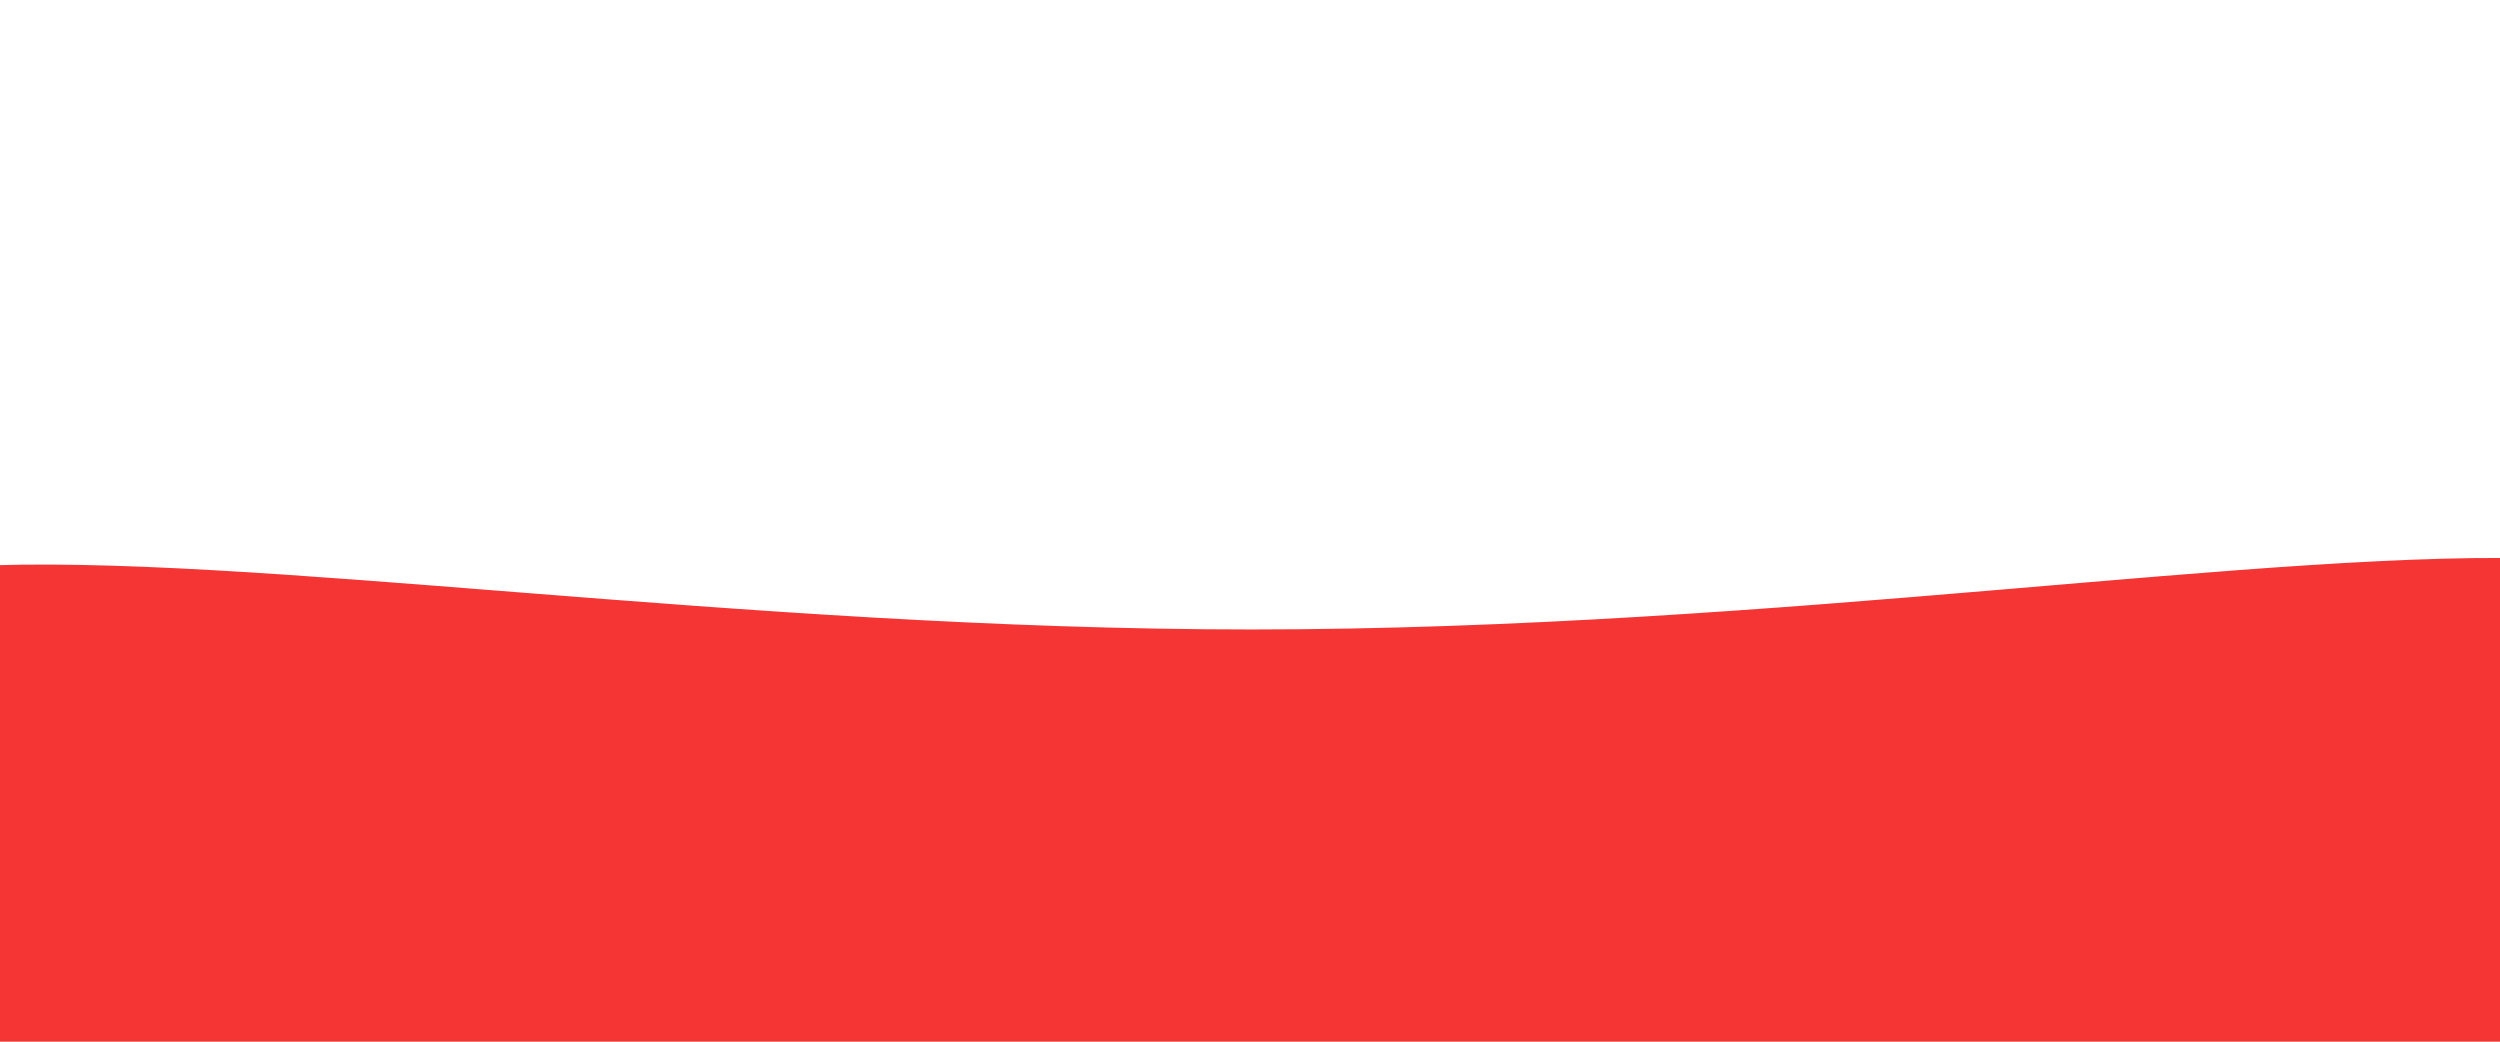
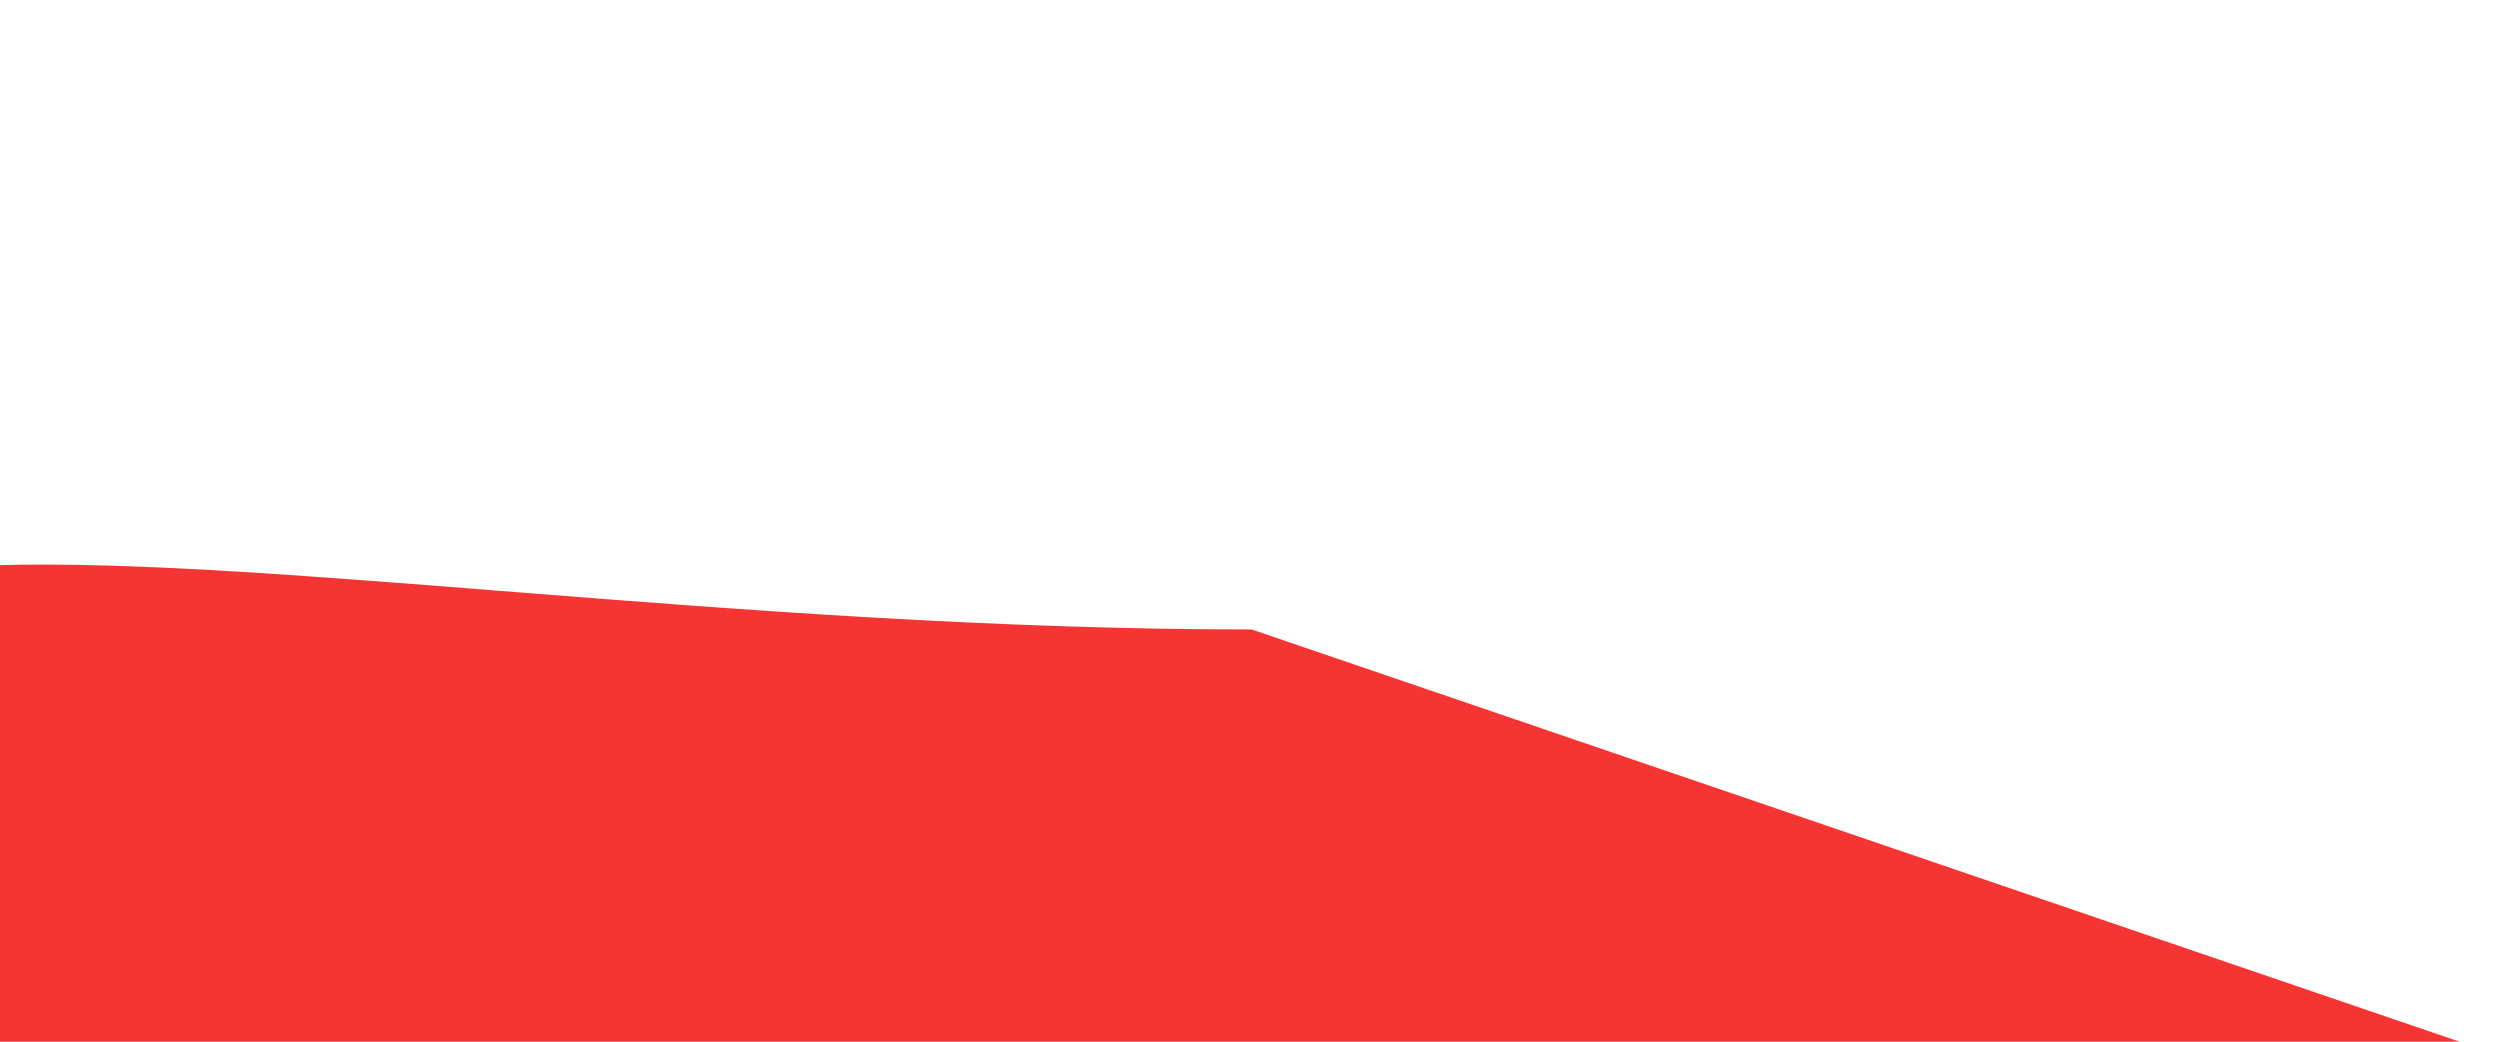
<svg xmlns="http://www.w3.org/2000/svg" id="Слой_1" x="0px" y="0px" viewBox="0 0 1680 700" style="enable-background:new 0 0 1680 700;" xml:space="preserve">
-   <path style="fill:#F53434;" d="M1680,709.3c-296.6,296.6-375.6,759.4-838.9,759.4S298.8,1005.8,2.3,709.3 C-492.5,214.5,152,423,841.1,423C1552,423,2187.6,201.6,1680,709.3z" />
+   <path style="fill:#F53434;" d="M1680,709.3c-296.6,296.6-375.6,759.4-838.9,759.4S298.8,1005.8,2.3,709.3 C-492.5,214.5,152,423,841.1,423z" />
</svg>